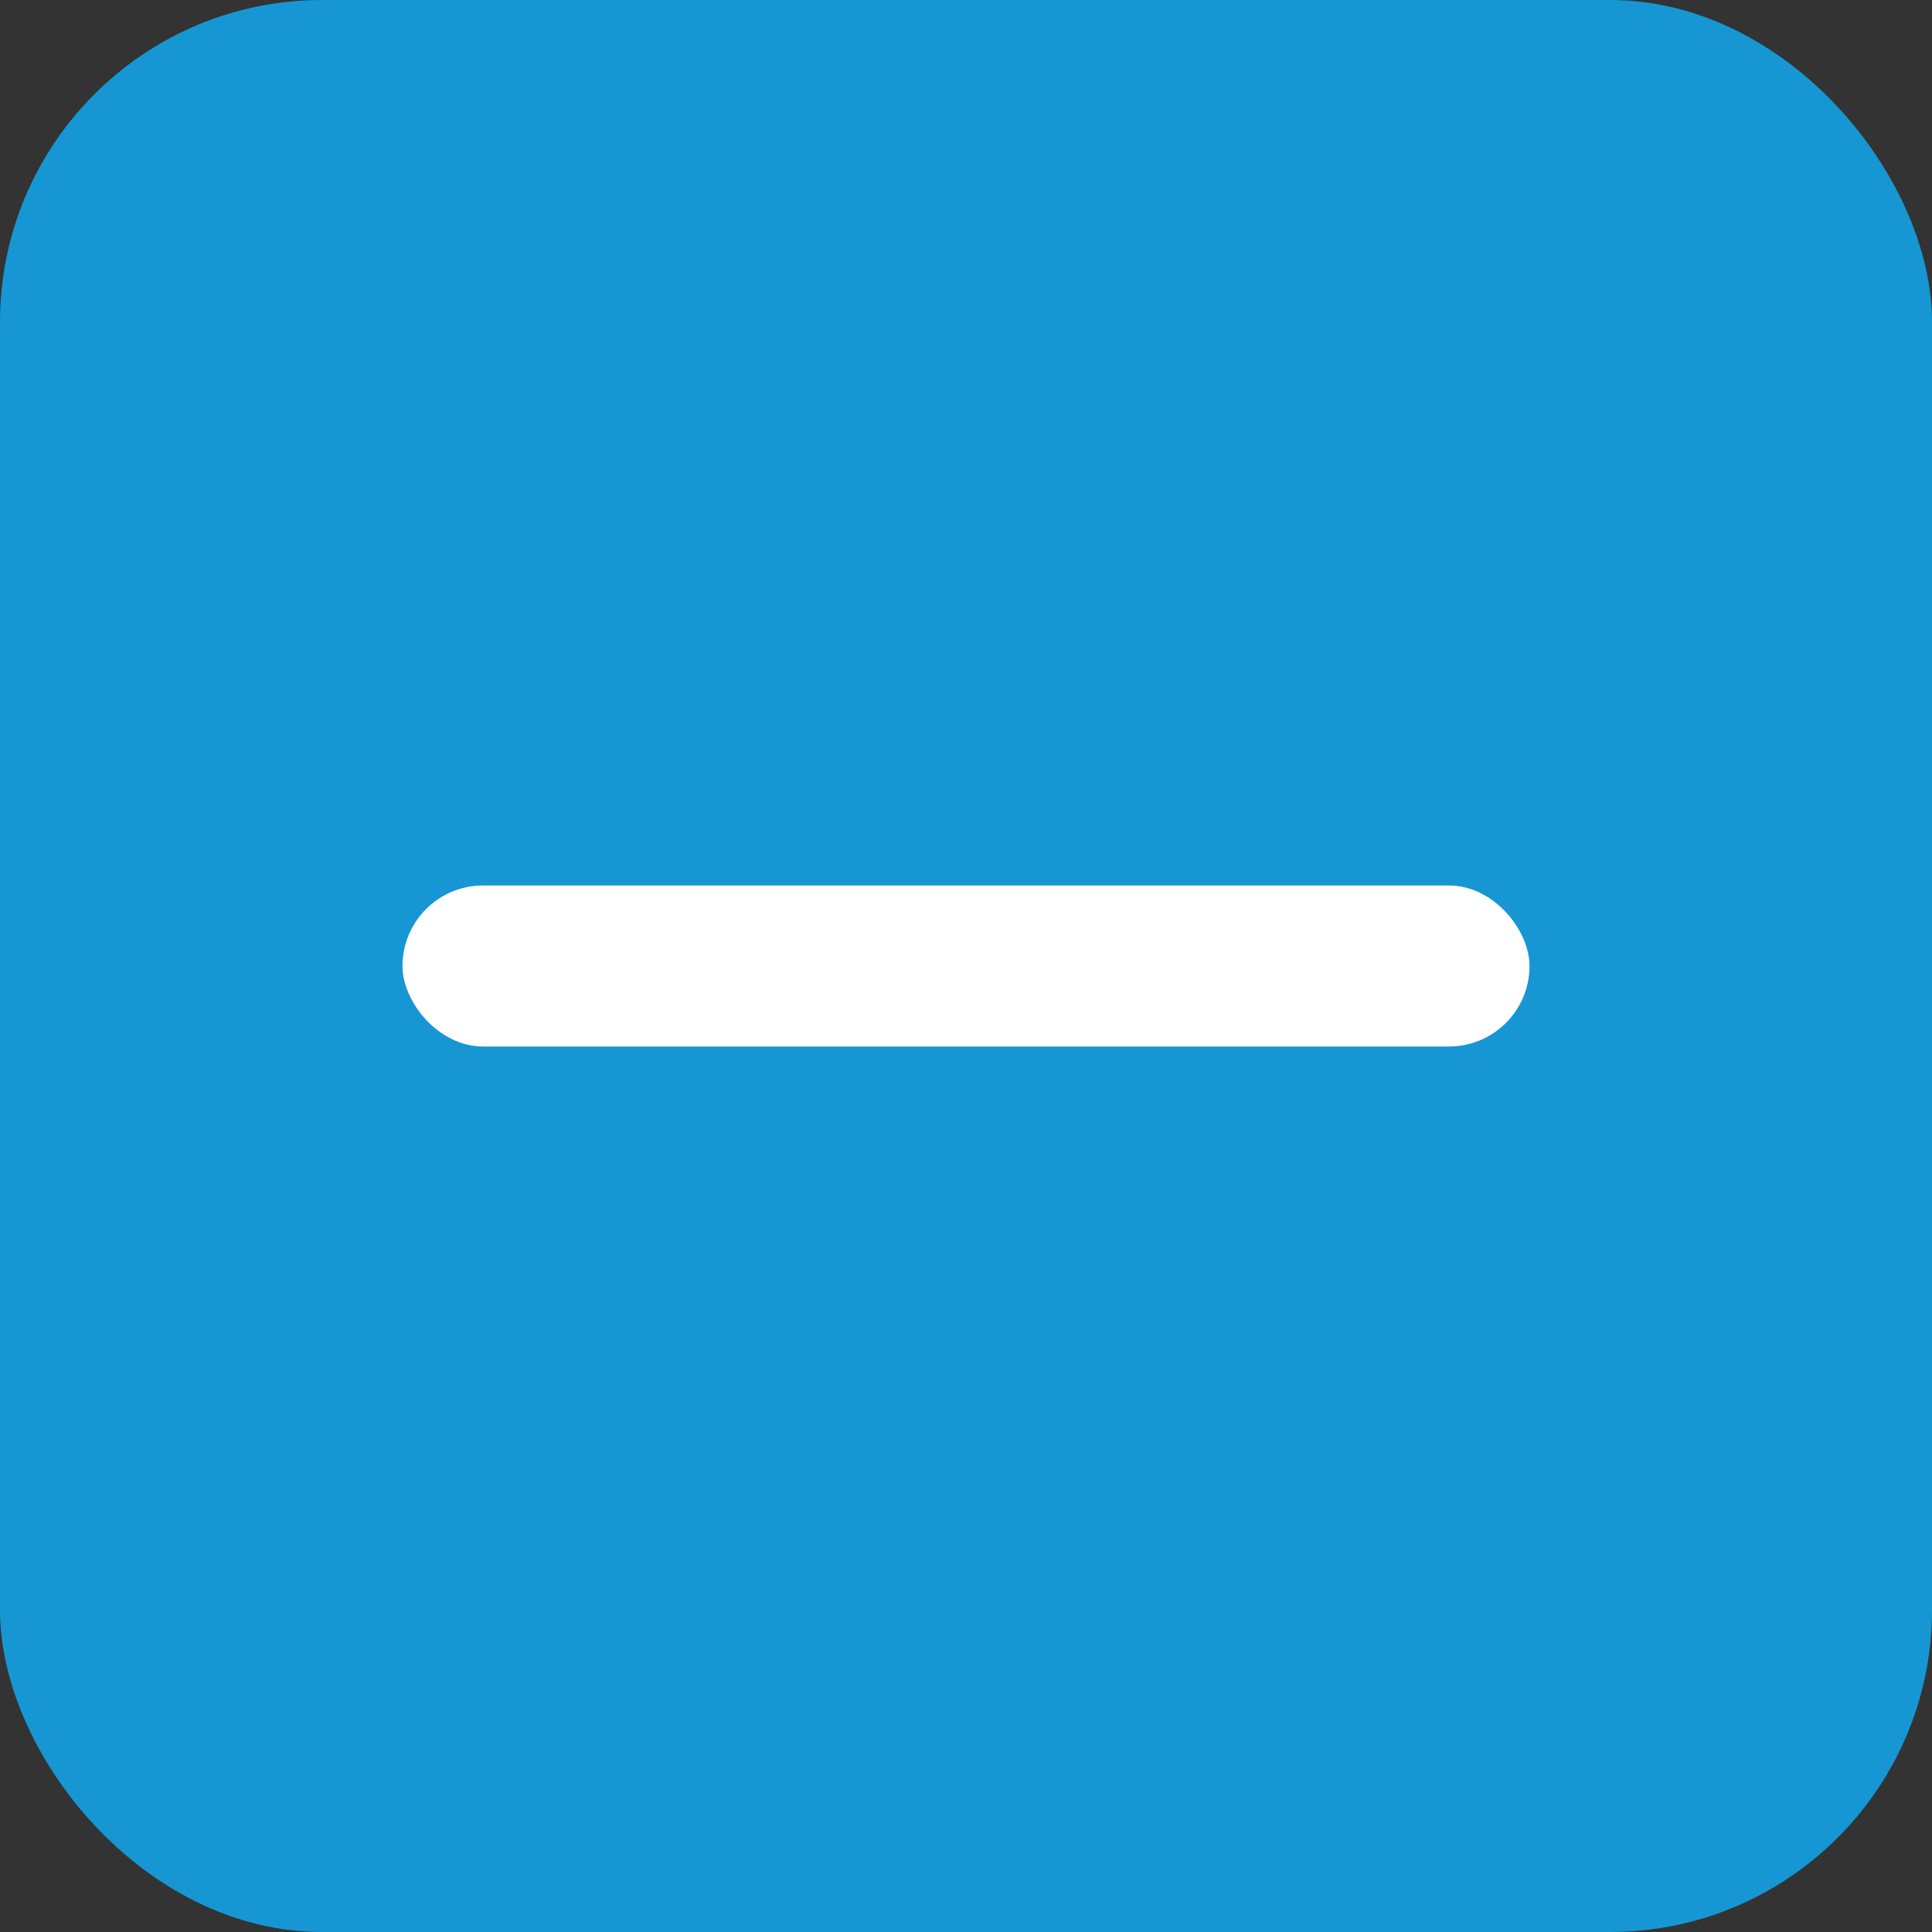
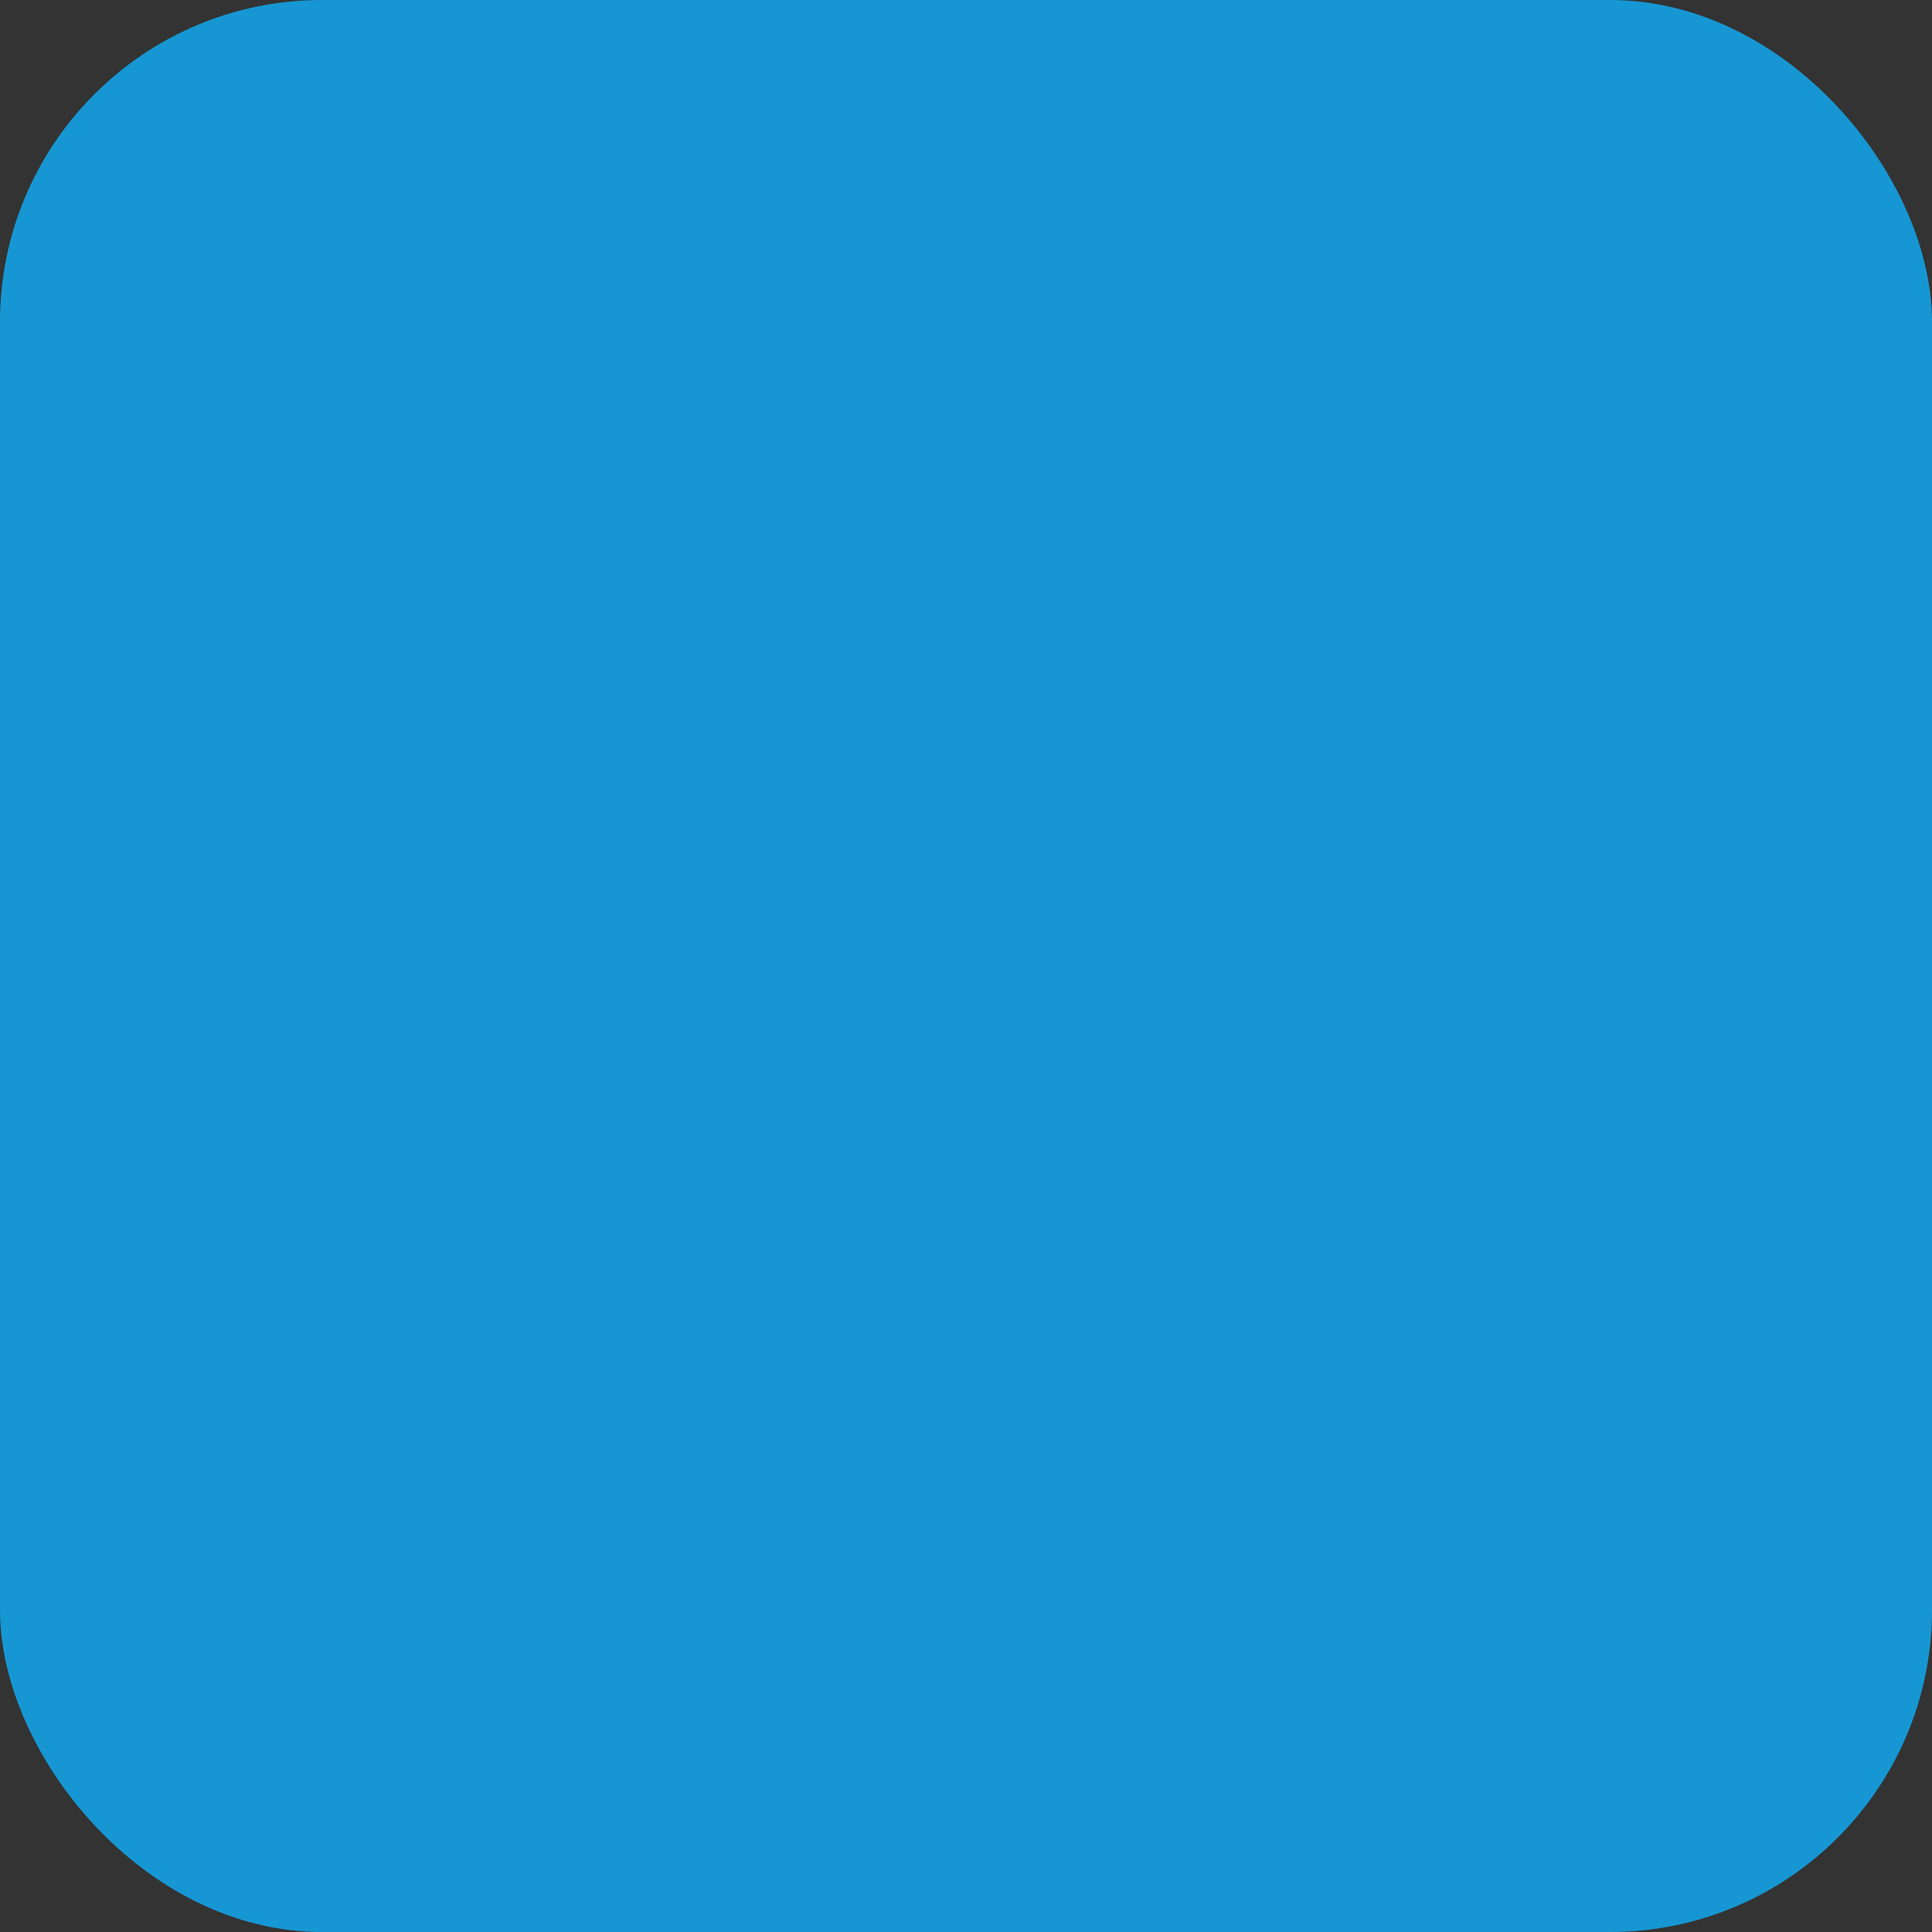
<svg xmlns="http://www.w3.org/2000/svg" width="24" height="24" viewBox="0 0 24 24" fill="none">
  <rect x="0" y="0" width="24" height="24" fill="#333333" stroke="none" />
  <rect width="24" height="24" rx="4" fill="#1697D3" />
  <g clip-path="url(#clip0_953_20738)">
-     <rect x="5" y="11" width="14" height="2" rx="1" fill="white" />
-   </g>
+     </g>
  <defs>
    <clipPath id="clip0_953_20738">
      <rect width="24" height="24" fill="white" />
    </clipPath>
  </defs>
</svg>